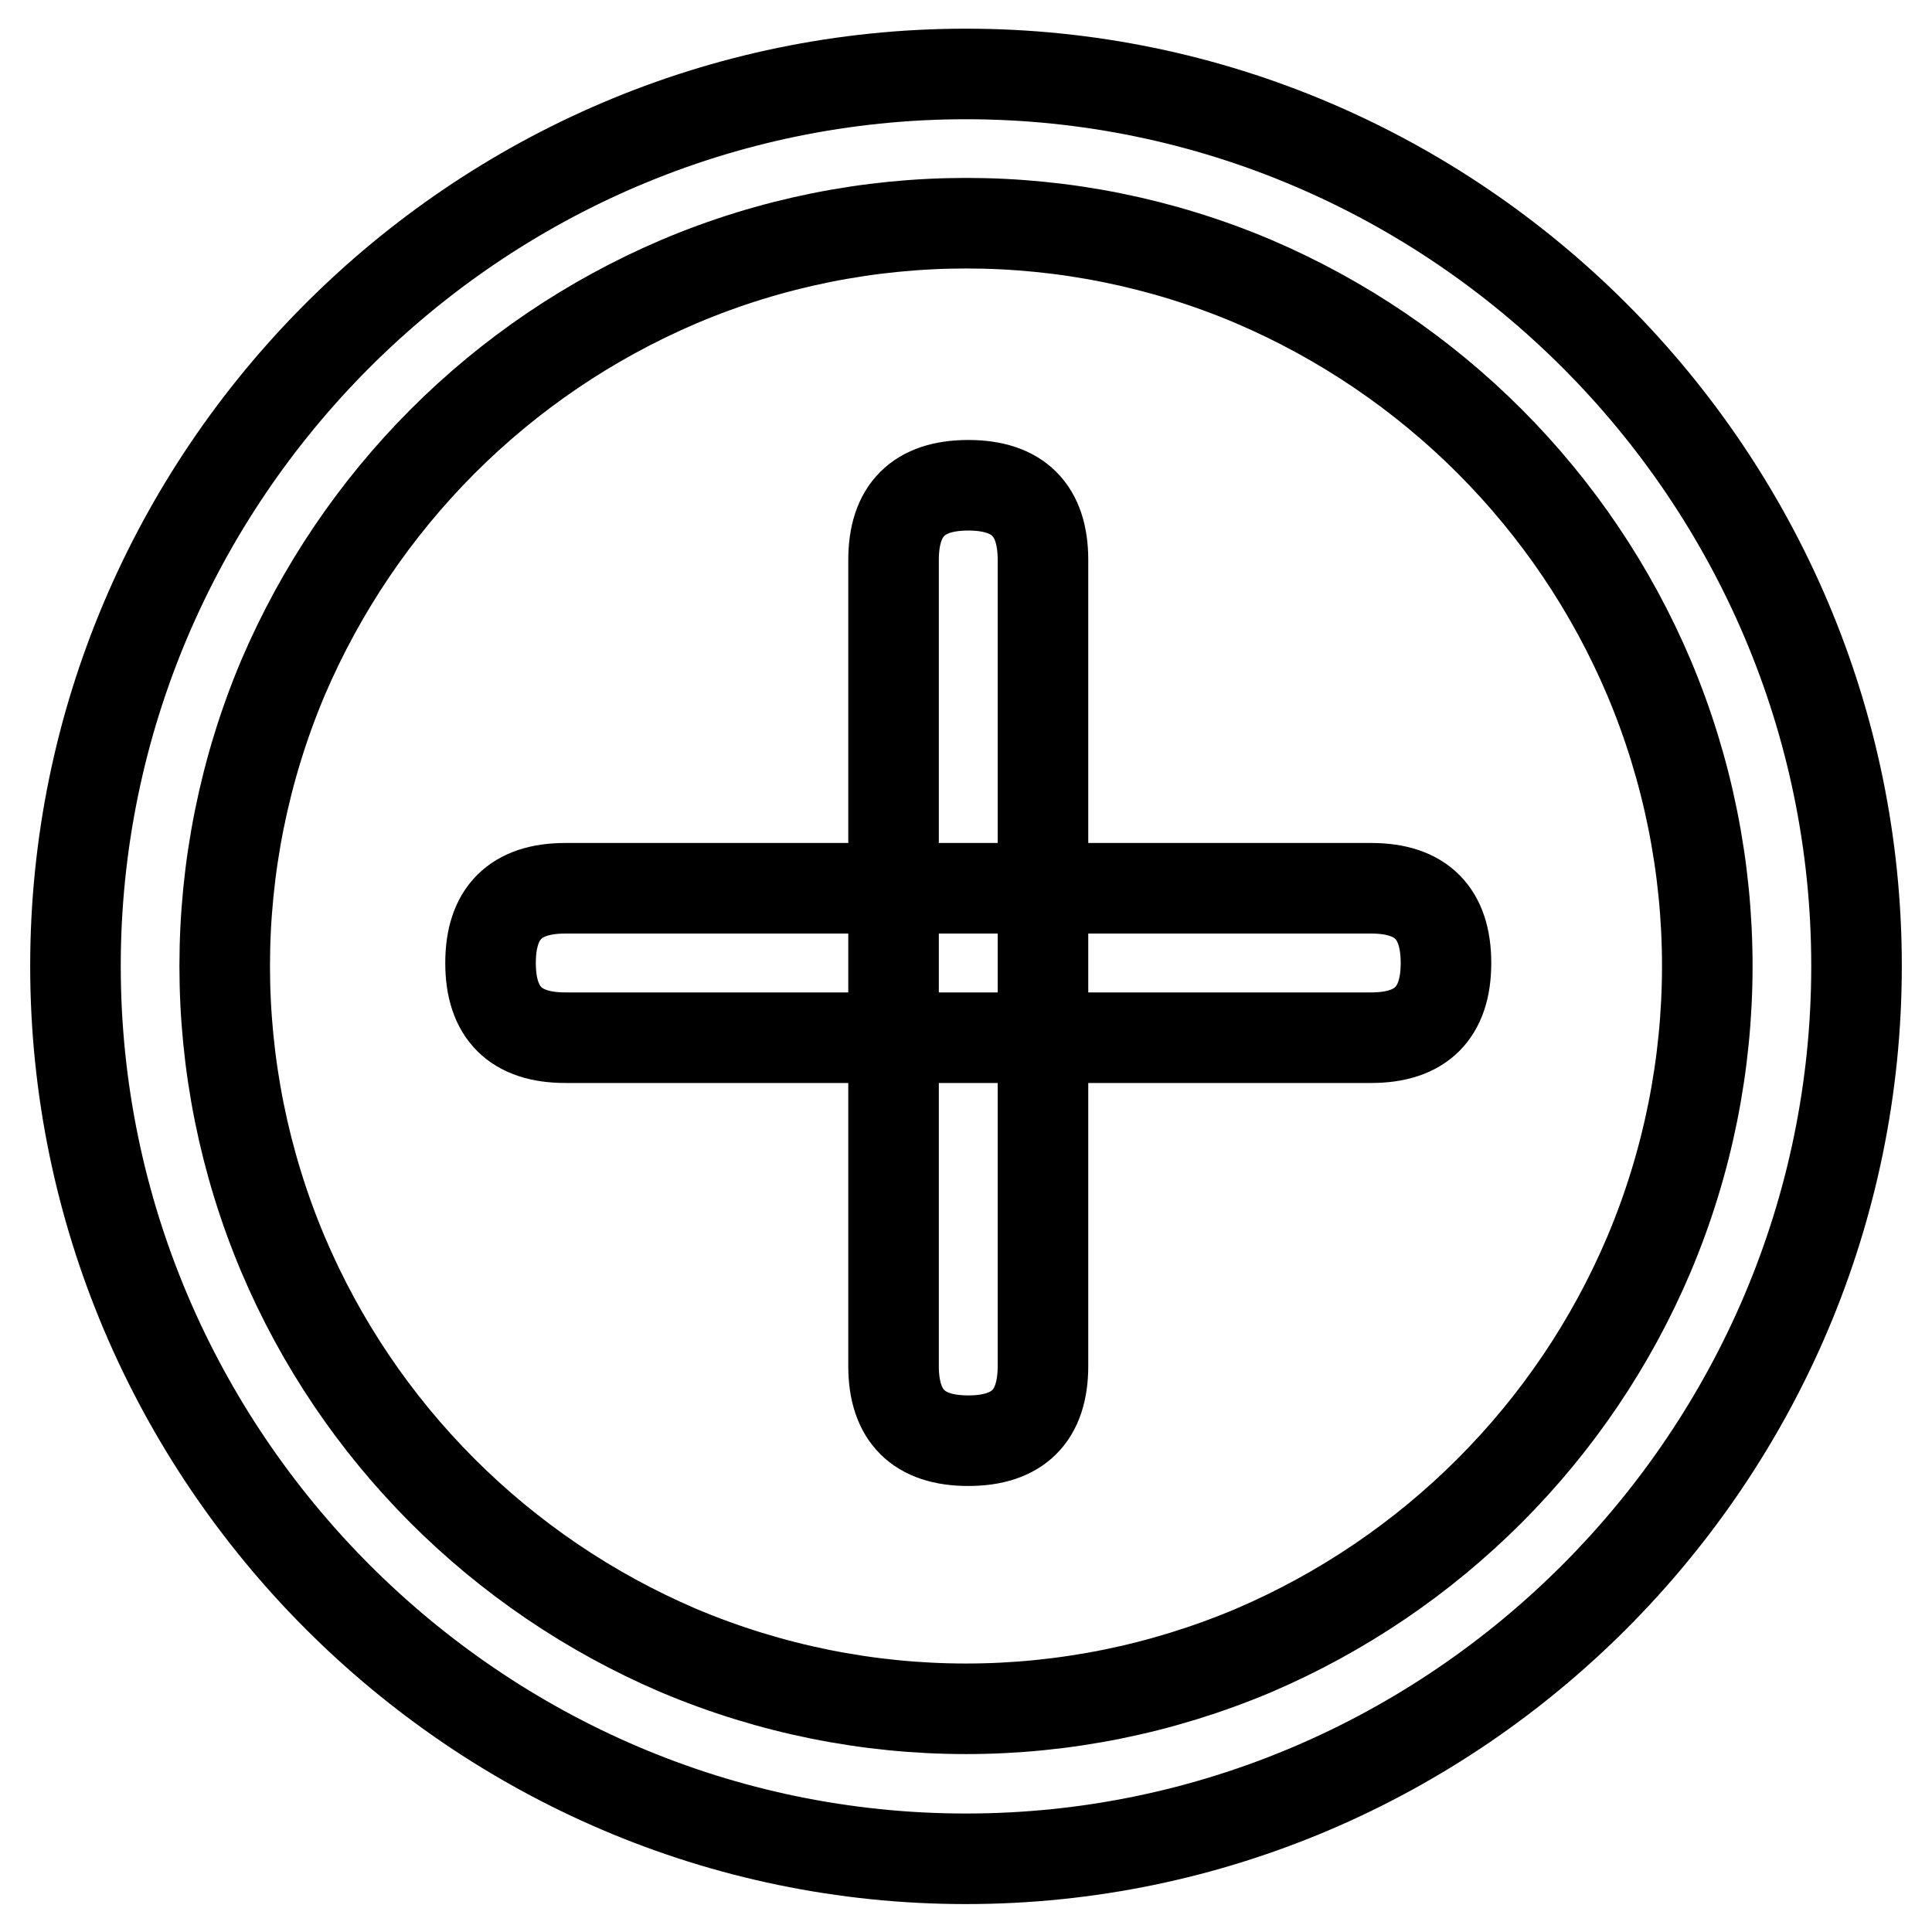
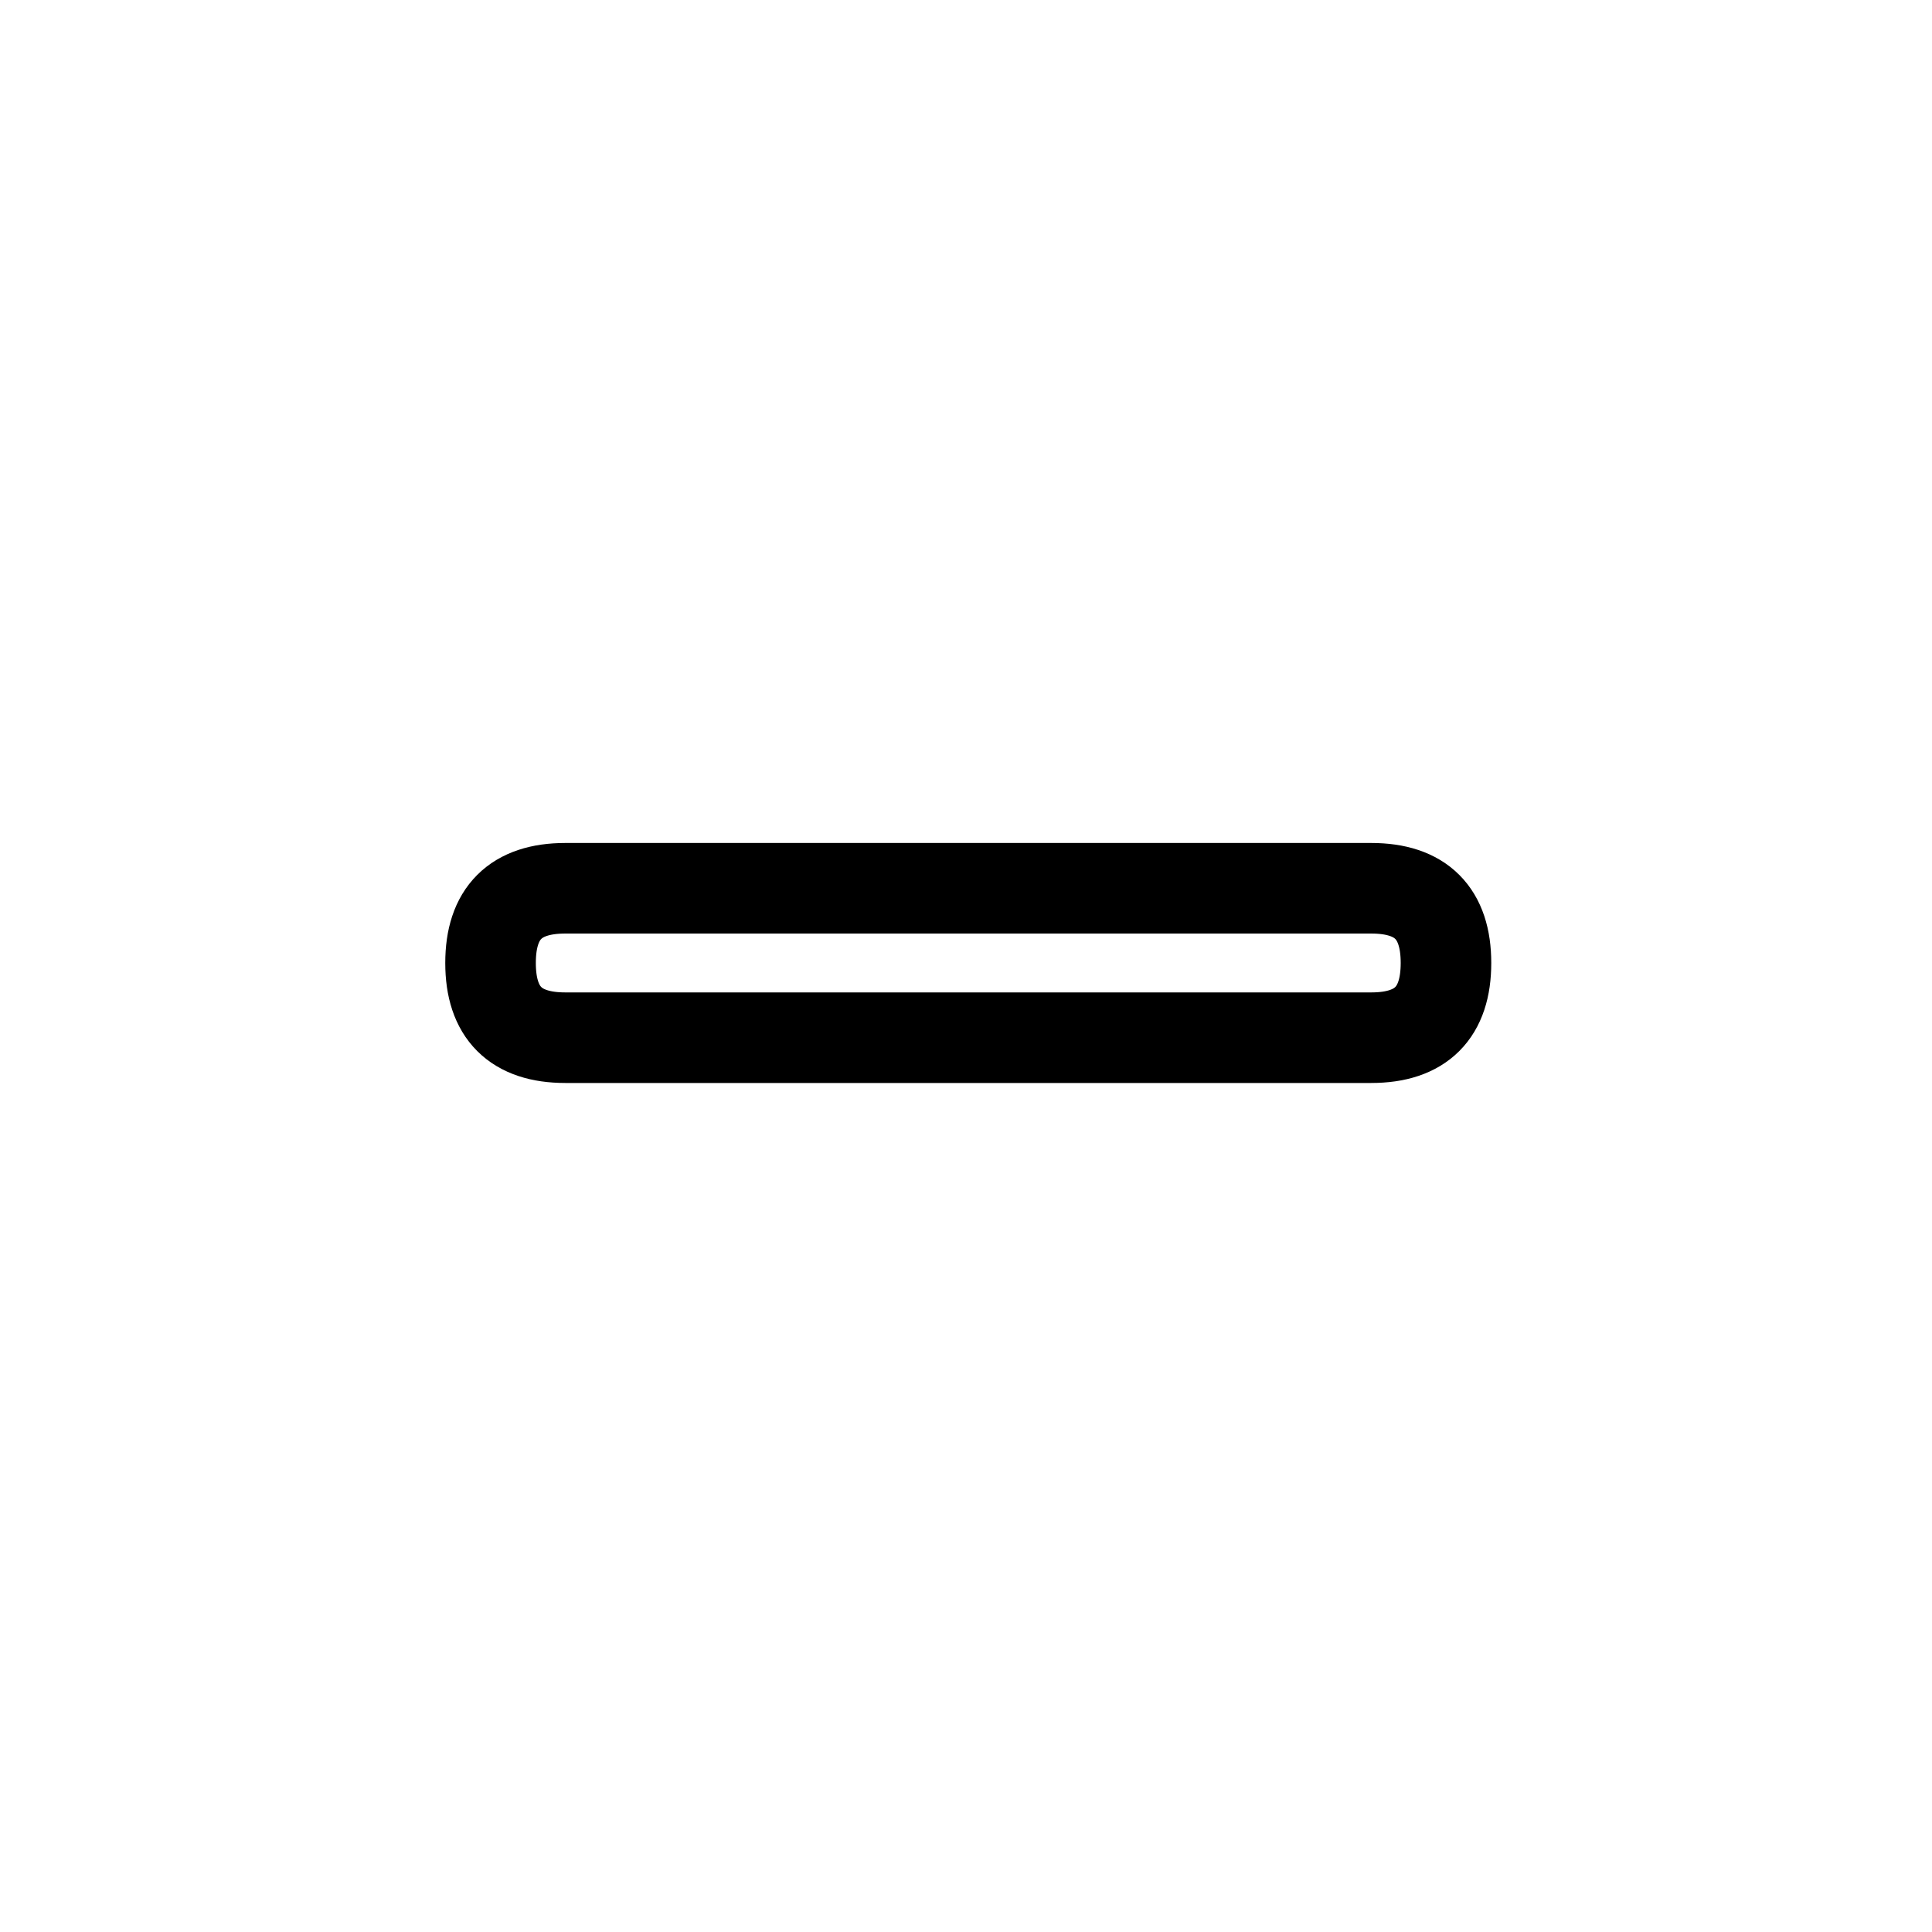
<svg xmlns="http://www.w3.org/2000/svg" version="1.1" x="0px" y="0px" viewBox="0 0 256 256" enable-background="new 0 0 256 256" xml:space="preserve">
  <g>
-     <path stroke-width="12" fill-opacity="0" stroke="#000000" d="M128,246.3C63.1,246.3,10,193,10,128C10,63,63.1,9.8,128,9.8S246,63,246,128C246,193,192.9,246.3,128,246.3 z M166.1,218.7c23.6-10.1,42.4-28.9,52.4-52.5c10.3-24.4,10.3-52,0-76.4c-10-23.6-28.8-42.4-52.4-52.5c-24.3-10.3-51.8-10.3-76.1,0 C66.3,47.4,47.6,66.2,37.5,89.8c-10.3,24.4-10.3,52,0,76.4c10,23.6,28.8,42.4,52.4,52.5C114.3,229,141.7,229,166.1,218.7 L166.1,218.7z" />
    <path stroke-width="12" fill-opacity="0" stroke="#000000" d="M74.9,117.7h106.8c6.6,0,9.9,3.3,9.9,9.9l0,0c0,6.6-3.3,9.9-9.9,9.9H74.9c-6.6,0-9.9-3.3-9.9-9.9l0,0 C65,121,68.3,117.7,74.9,117.7z" />
-     <path stroke-width="12" fill-opacity="0" stroke="#000000" d="M118.4,181V74.2c0-6.6,3.3-9.9,9.9-9.9l0,0c6.6,0,9.9,3.3,9.9,9.9V181c0,6.6-3.3,9.9-9.9,9.9l0,0 C121.7,190.9,118.4,187.6,118.4,181z" />
  </g>
</svg>